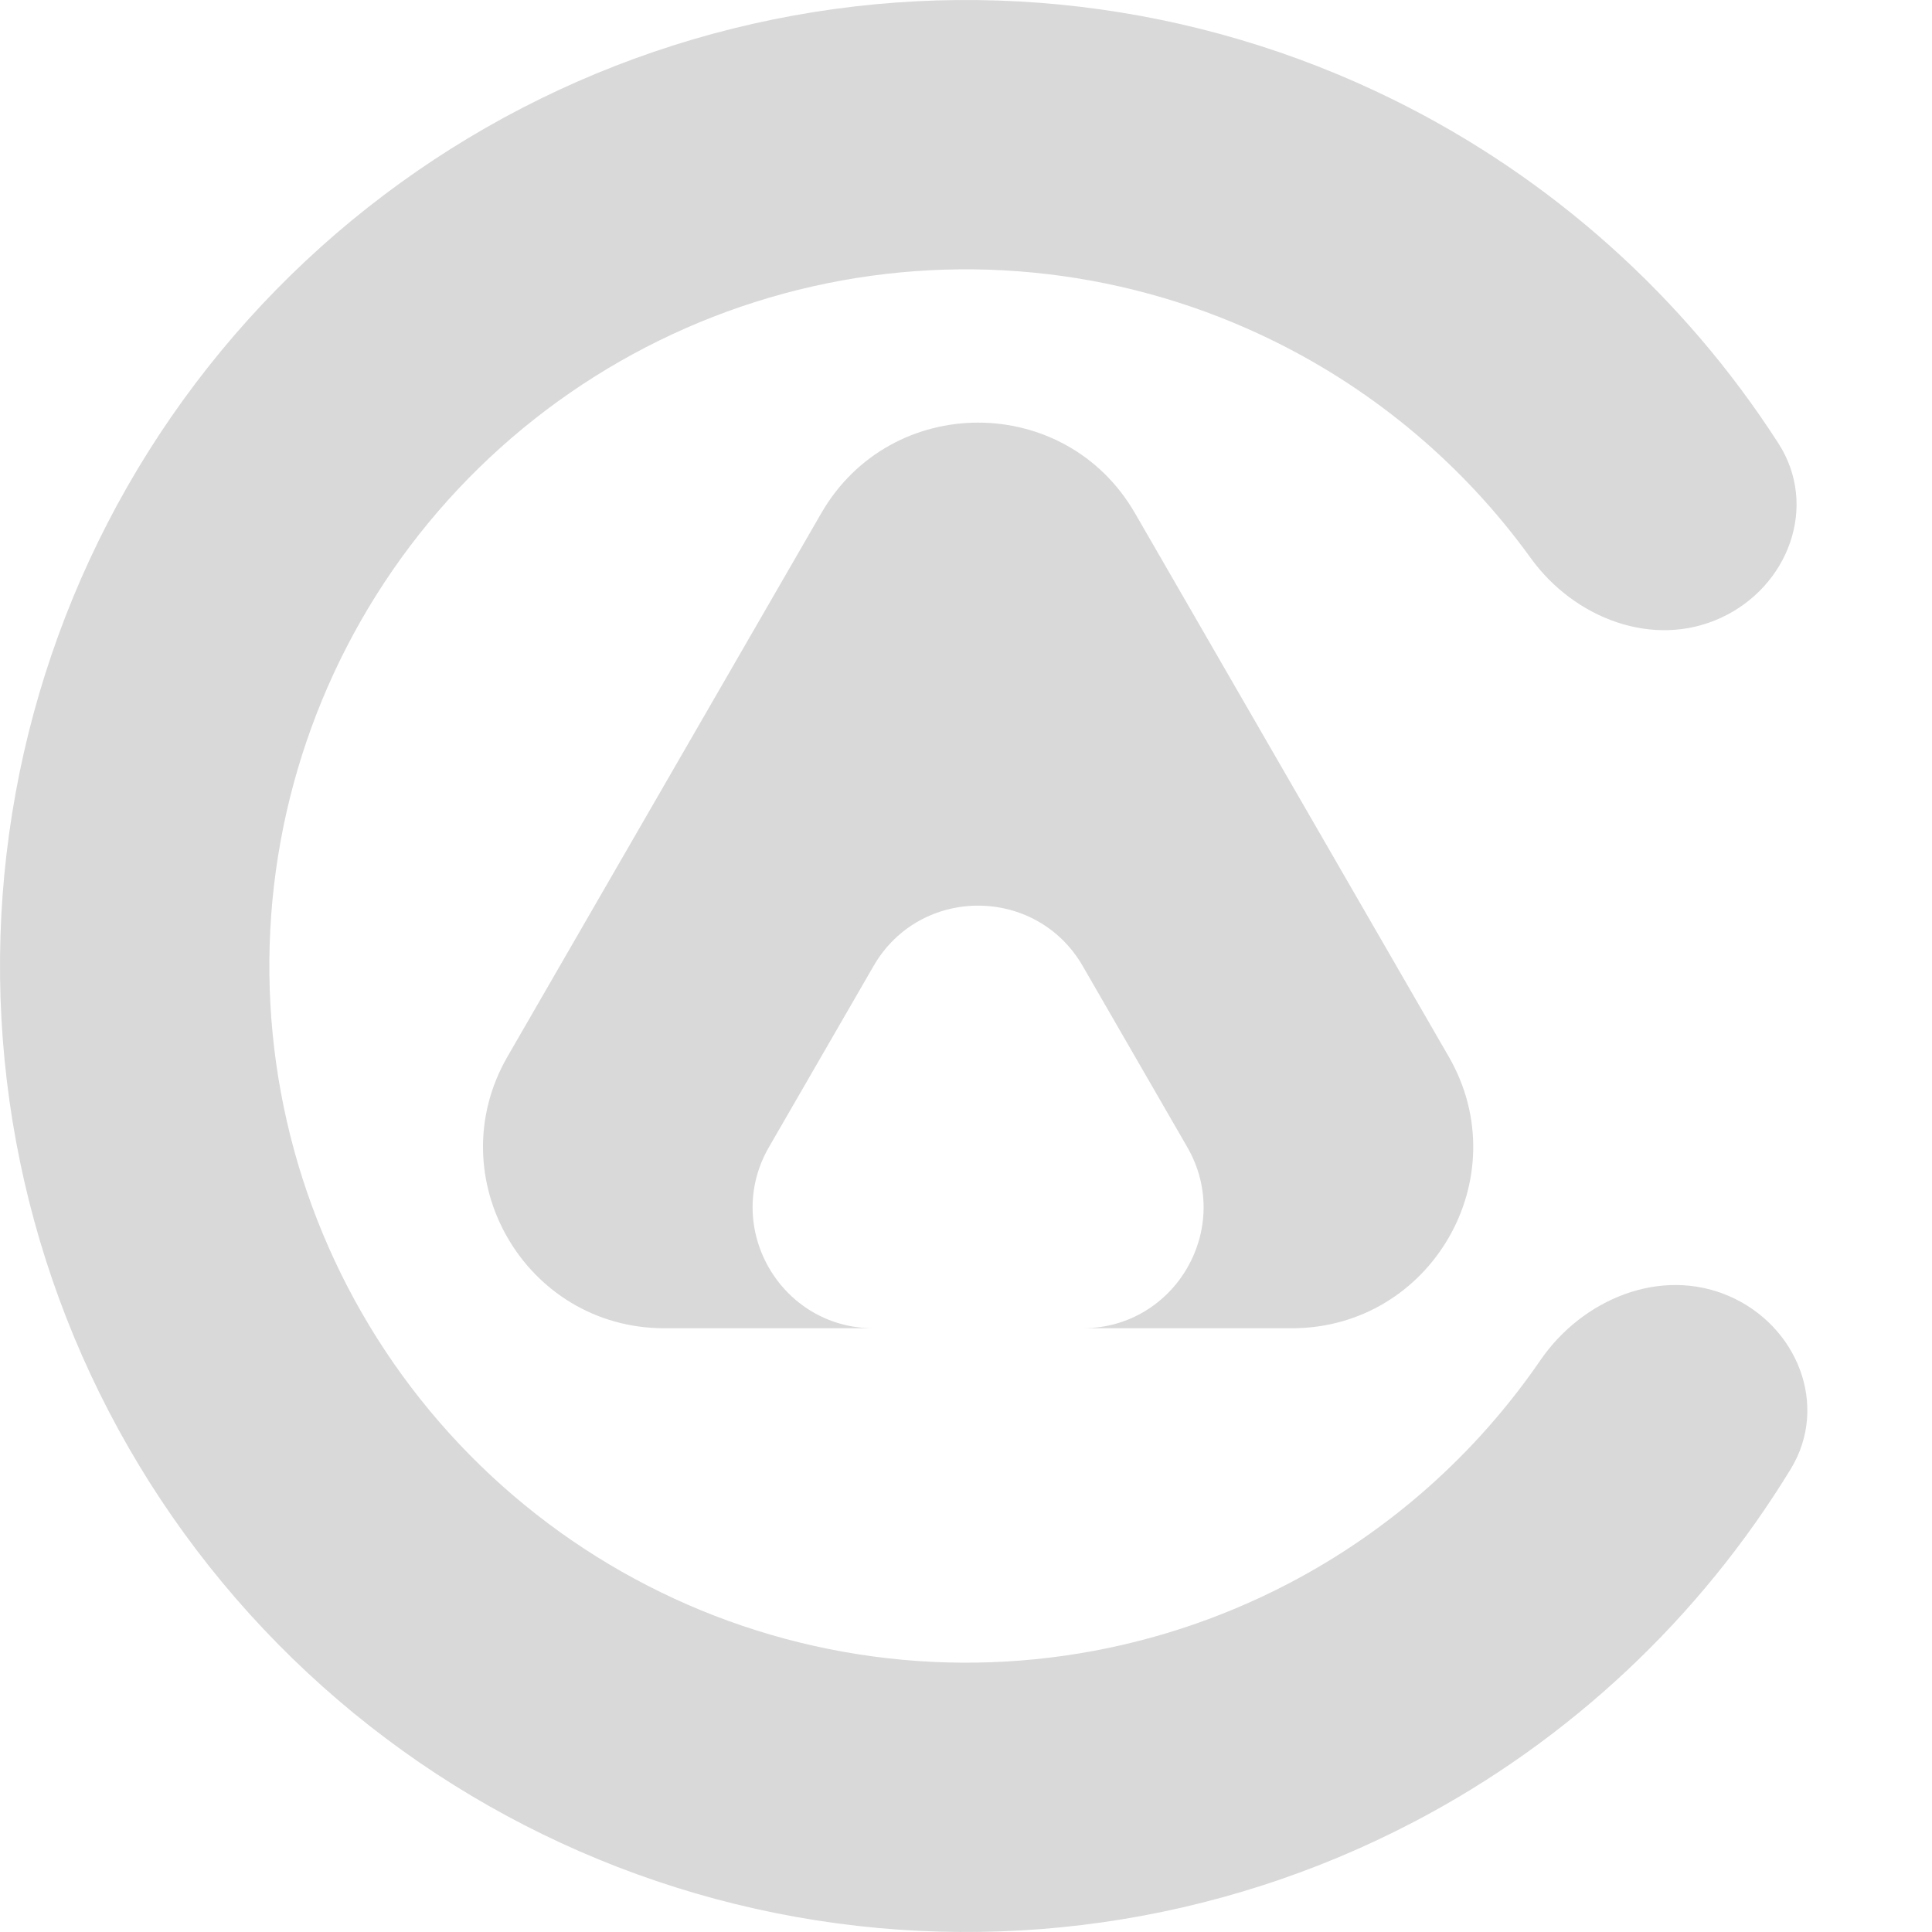
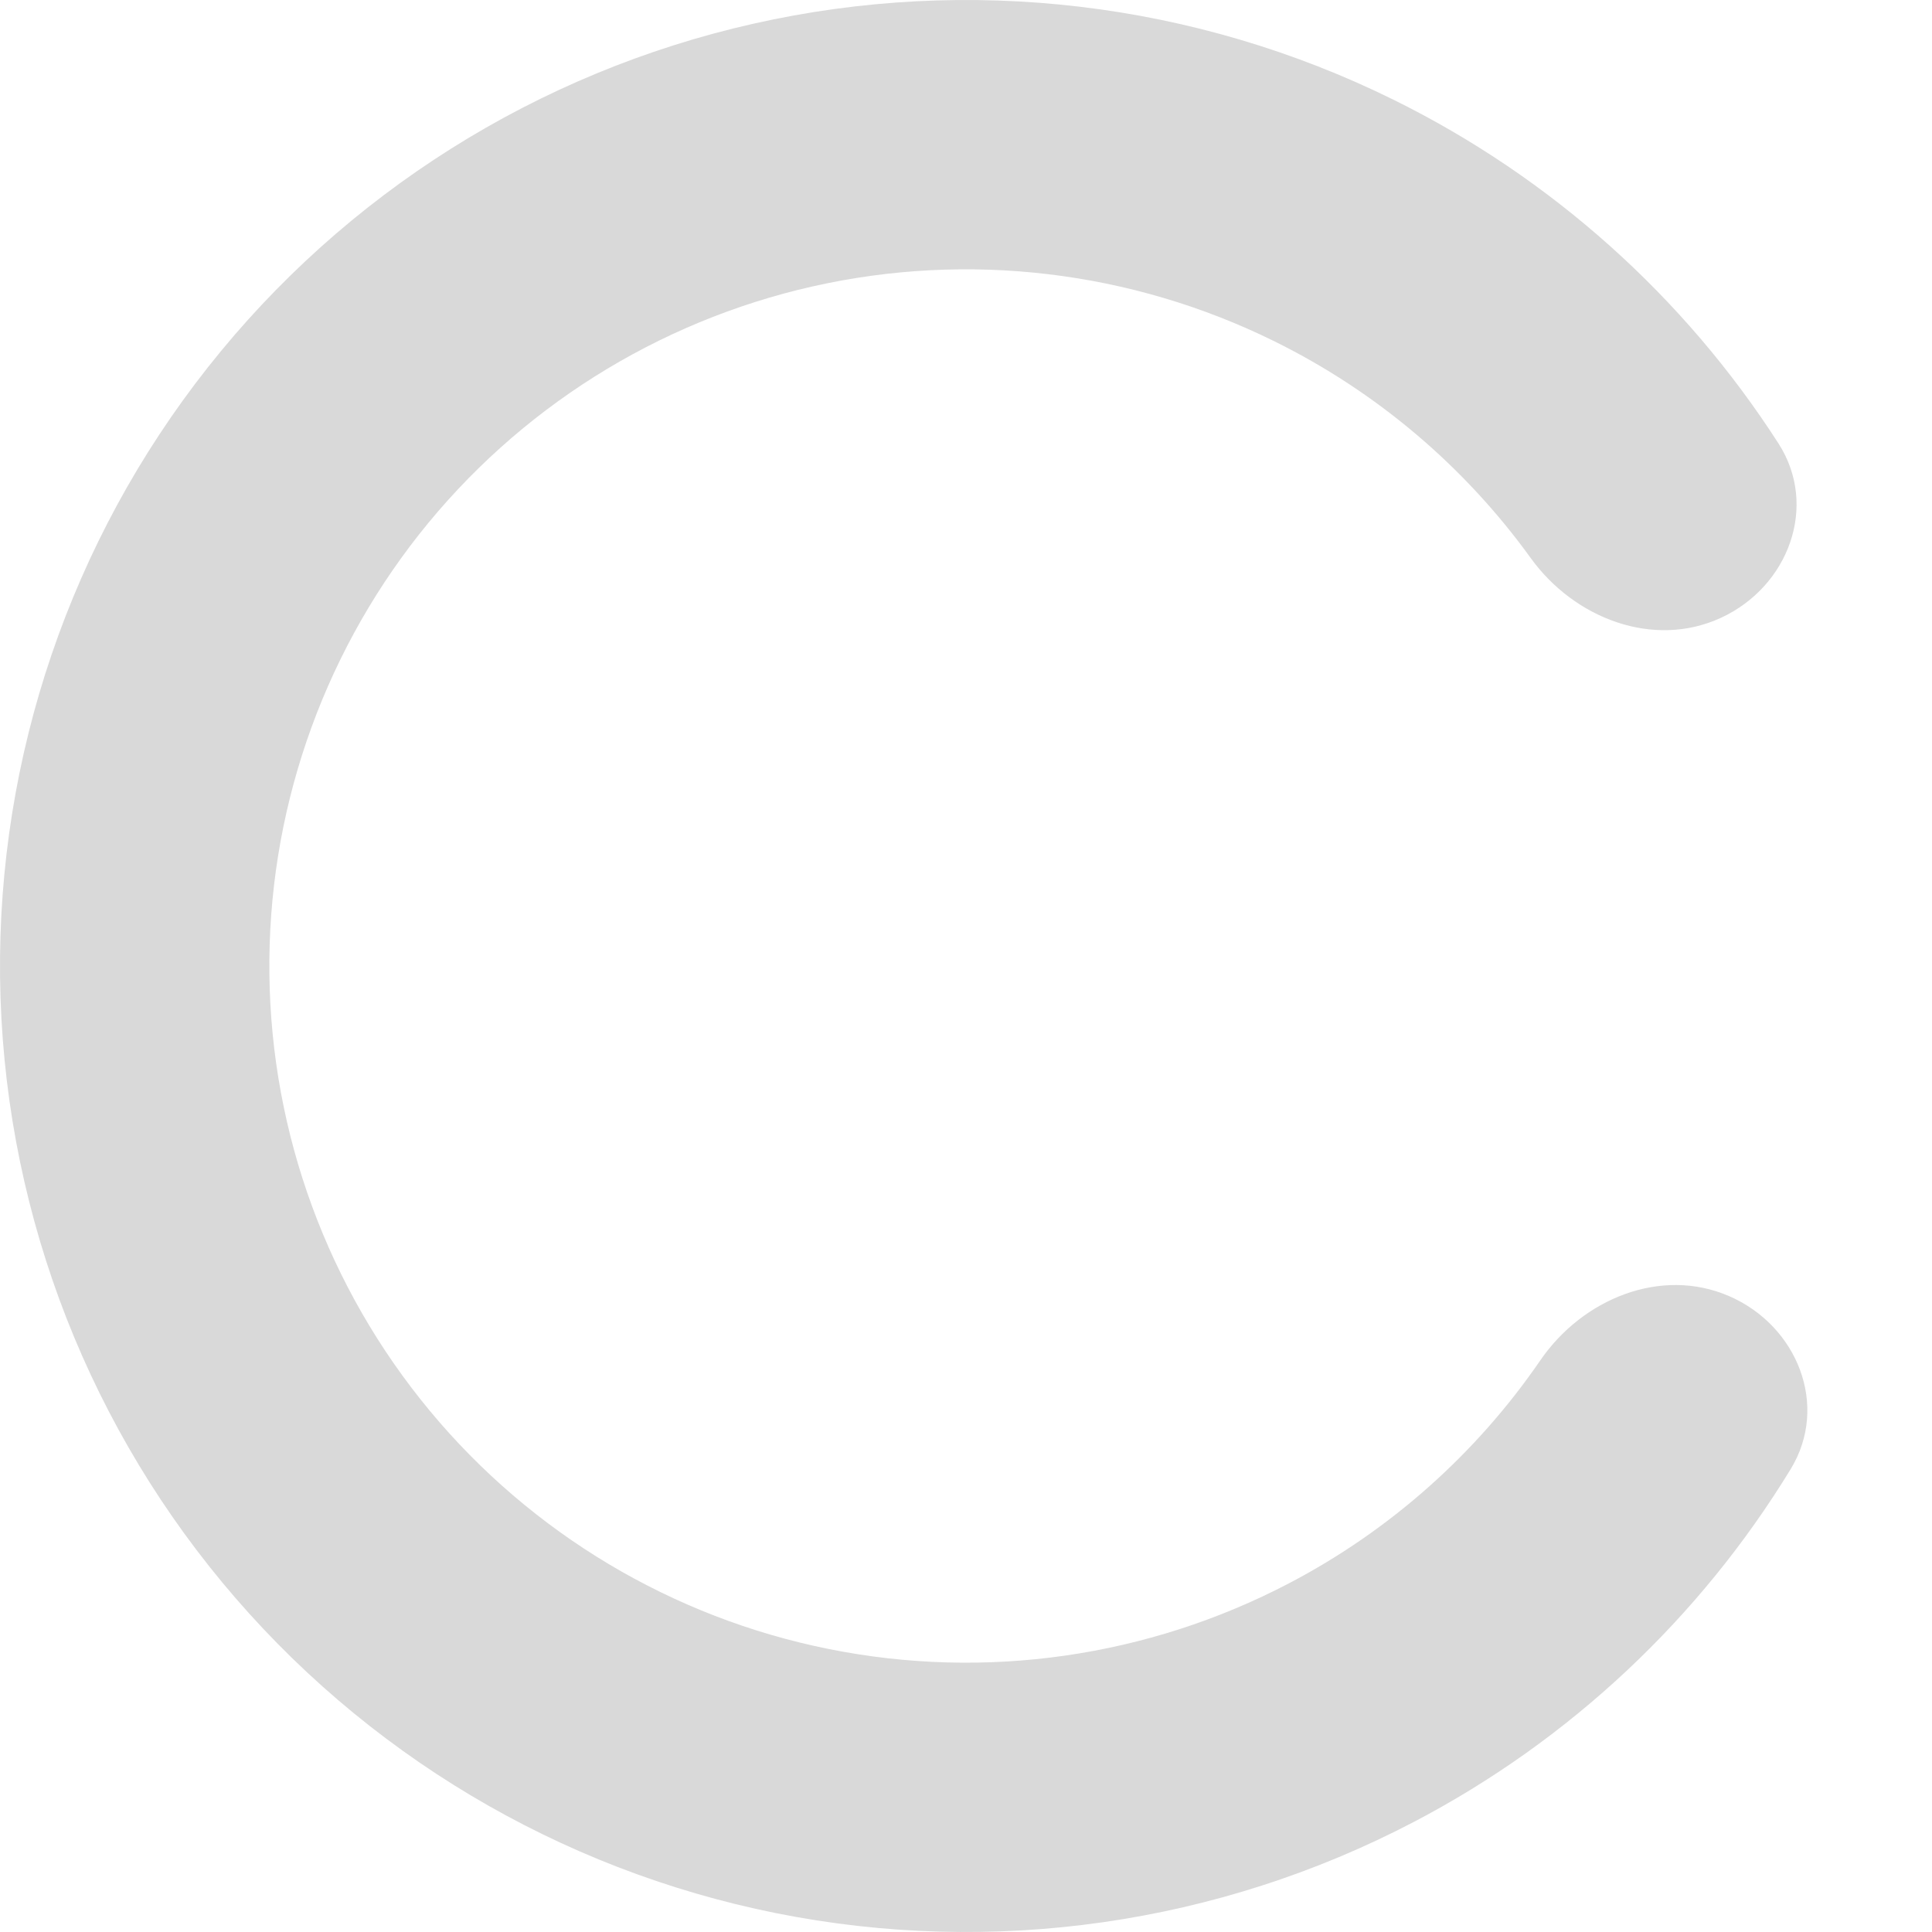
<svg xmlns="http://www.w3.org/2000/svg" width="32" height="32" viewBox="0 0 32 32" fill="none">
  <path d="M28.504 10.233C29.622 9.718 30.124 8.382 29.457 7.345C27.895 4.916 25.695 2.942 23.079 1.651C19.794 0.03 16.051 -0.414 12.477 0.393C8.903 1.199 5.714 3.208 3.443 6.084C1.173 8.959 -0.042 12.527 0.001 16.19C0.045 19.854 1.344 23.392 3.683 26.212C6.022 29.033 9.257 30.965 12.85 31.687C16.442 32.408 20.173 31.875 23.419 30.176C26.003 28.824 28.155 26.798 29.66 24.332C30.301 23.28 29.768 21.956 28.638 21.467V21.467C27.507 20.978 26.21 21.515 25.513 22.531C24.454 24.074 23.029 25.346 21.351 26.224C19.009 27.449 16.319 27.834 13.728 27.313C11.137 26.793 8.804 25.399 7.117 23.365C5.43 21.331 4.493 18.78 4.462 16.137C4.43 13.495 5.307 10.922 6.944 8.848C8.582 6.775 10.882 5.326 13.459 4.744C16.037 4.162 18.736 4.483 21.106 5.652C22.804 6.49 24.259 7.727 25.355 9.245C26.076 10.243 27.385 10.749 28.504 10.233V10.233Z" fill="#D9D9D9" />
-   <path fill-rule="evenodd" clip-rule="evenodd" d="M18.799 8.5C17.644 6.5 14.757 6.5 13.603 8.5L8.406 17.5C7.252 19.5 8.695 22 11.005 22H14.469C12.929 22 11.967 20.333 12.736 19L14.469 16C15.238 14.667 17.163 14.667 17.933 16L19.665 19C20.434 20.333 19.472 22 17.933 22H21.397C23.706 22 25.15 19.5 23.995 17.5L18.799 8.5Z" fill="#D9D9D9" />
</svg>